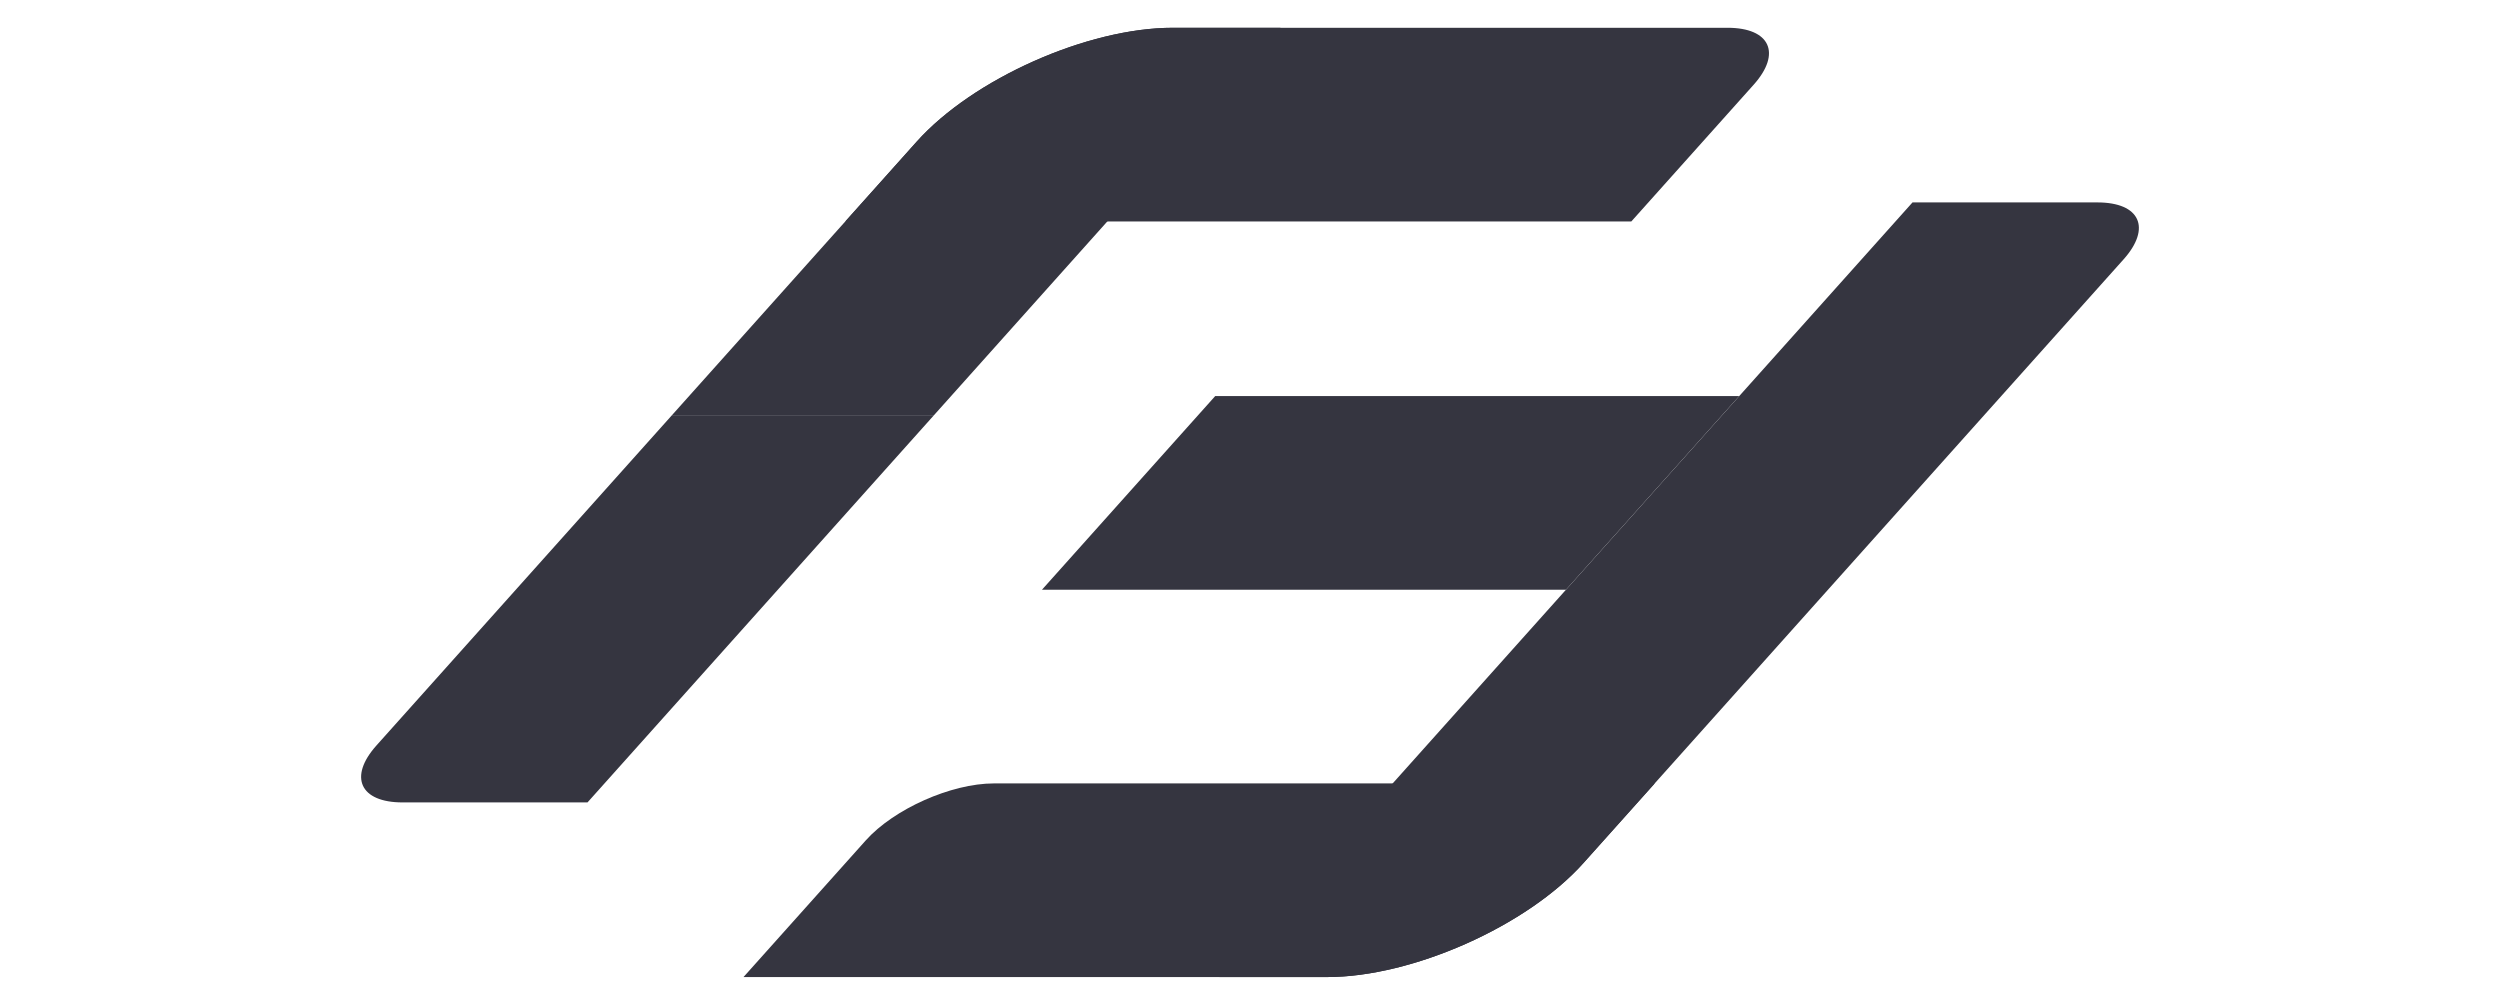
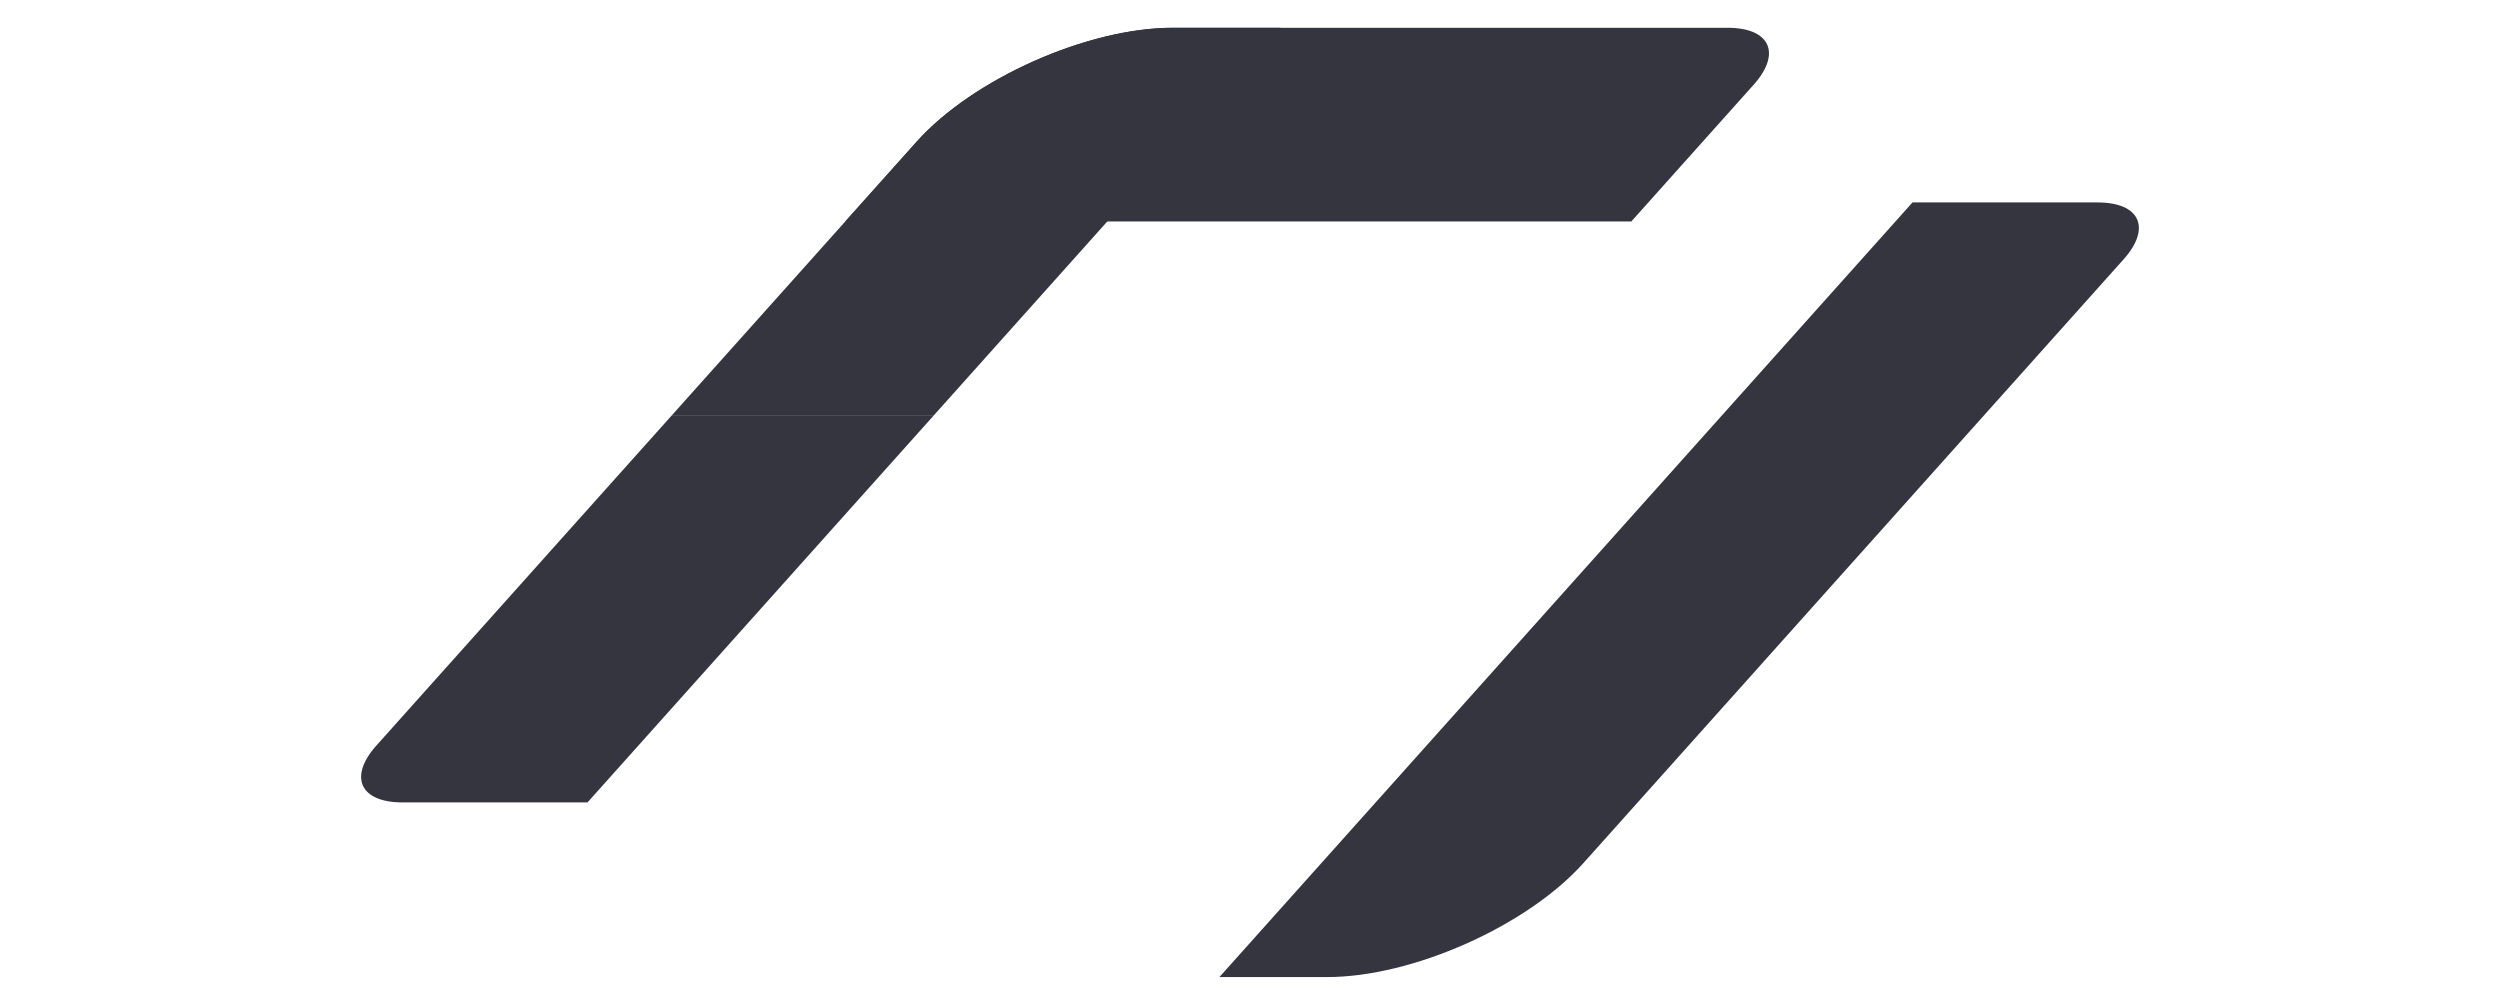
<svg xmlns="http://www.w3.org/2000/svg" width="90" height="36" viewBox="0 0 90 36" fill="none">
  <path d="M32.999 5.101C35.026 2.836 39.153 1 42.217 1H62.192C63.724 1 64.145 1.918 63.131 3.051L58.728 7.972H30.431L32.999 5.101Z" fill="#353540" />
  <path d="M46.101 1L33.626 14.944H24.193L32.999 5.101C35.026 2.836 39.153 1 42.217 1H46.101Z" fill="#353540" />
  <path d="M33.626 14.944L21.15 28.887H14.492C12.96 28.887 12.539 27.969 13.552 26.837L24.193 14.944H33.626Z" fill="#353540" />
-   <path d="M37.51 21.231L56.374 21.231L62.612 14.259L43.747 14.259L37.51 21.231Z" fill="#353540" />
-   <path d="M57.001 31.073C54.974 33.338 50.847 35.174 47.783 35.174H26.766L31.169 30.253C32.183 29.121 34.246 28.203 35.778 28.203H59.569L57.001 31.073Z" fill="#353540" />
  <path d="M43.899 35.174L68.85 7.287H75.508C77.04 7.287 77.461 8.205 76.448 9.338L57.001 31.073C54.974 33.338 50.847 35.174 47.783 35.174L43.899 35.174Z" fill="#353540" />
</svg>